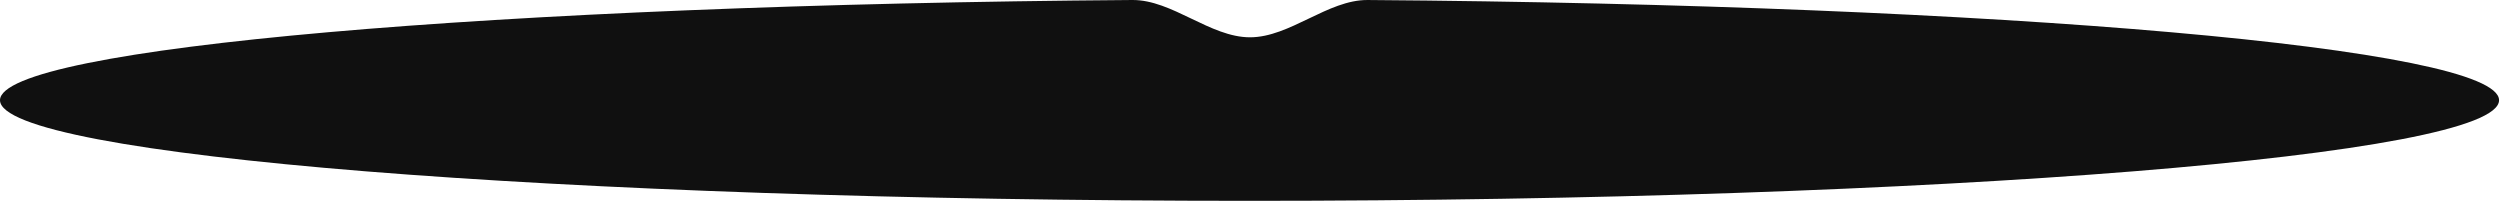
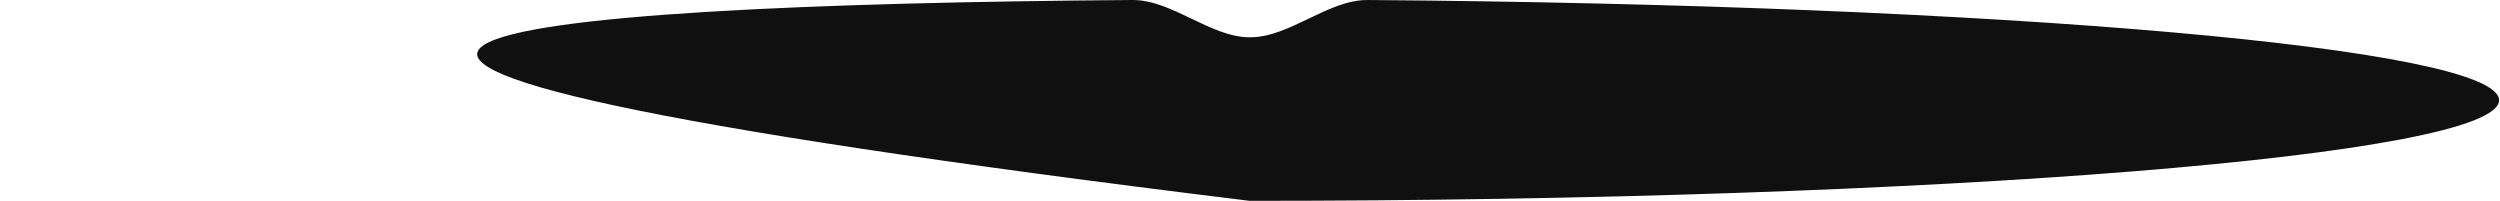
<svg xmlns="http://www.w3.org/2000/svg" width="2075" height="167" viewBox="0 0 2075 167" fill="none">
-   <path d="M939.796 0.001C972.922 -0.247 1004.38 30.961 1037.5 30.961C1070.63 30.961 1102.08 -0.243 1135.2 0.008C1661.98 3.988 2074.22 39.698 2074.22 83.164C2074.22 129.294 1609.89 166.689 1037.11 166.689C464.332 166.689 0.001 129.294 0 83.164C0 39.677 412.649 3.952 939.796 0.001Z" fill="#101010" />
+   <path d="M939.796 0.001C972.922 -0.247 1004.38 30.961 1037.5 30.961C1070.63 30.961 1102.08 -0.243 1135.2 0.008C1661.98 3.988 2074.22 39.698 2074.22 83.164C2074.22 129.294 1609.89 166.689 1037.11 166.689C0 39.677 412.649 3.952 939.796 0.001Z" fill="#101010" />
</svg>